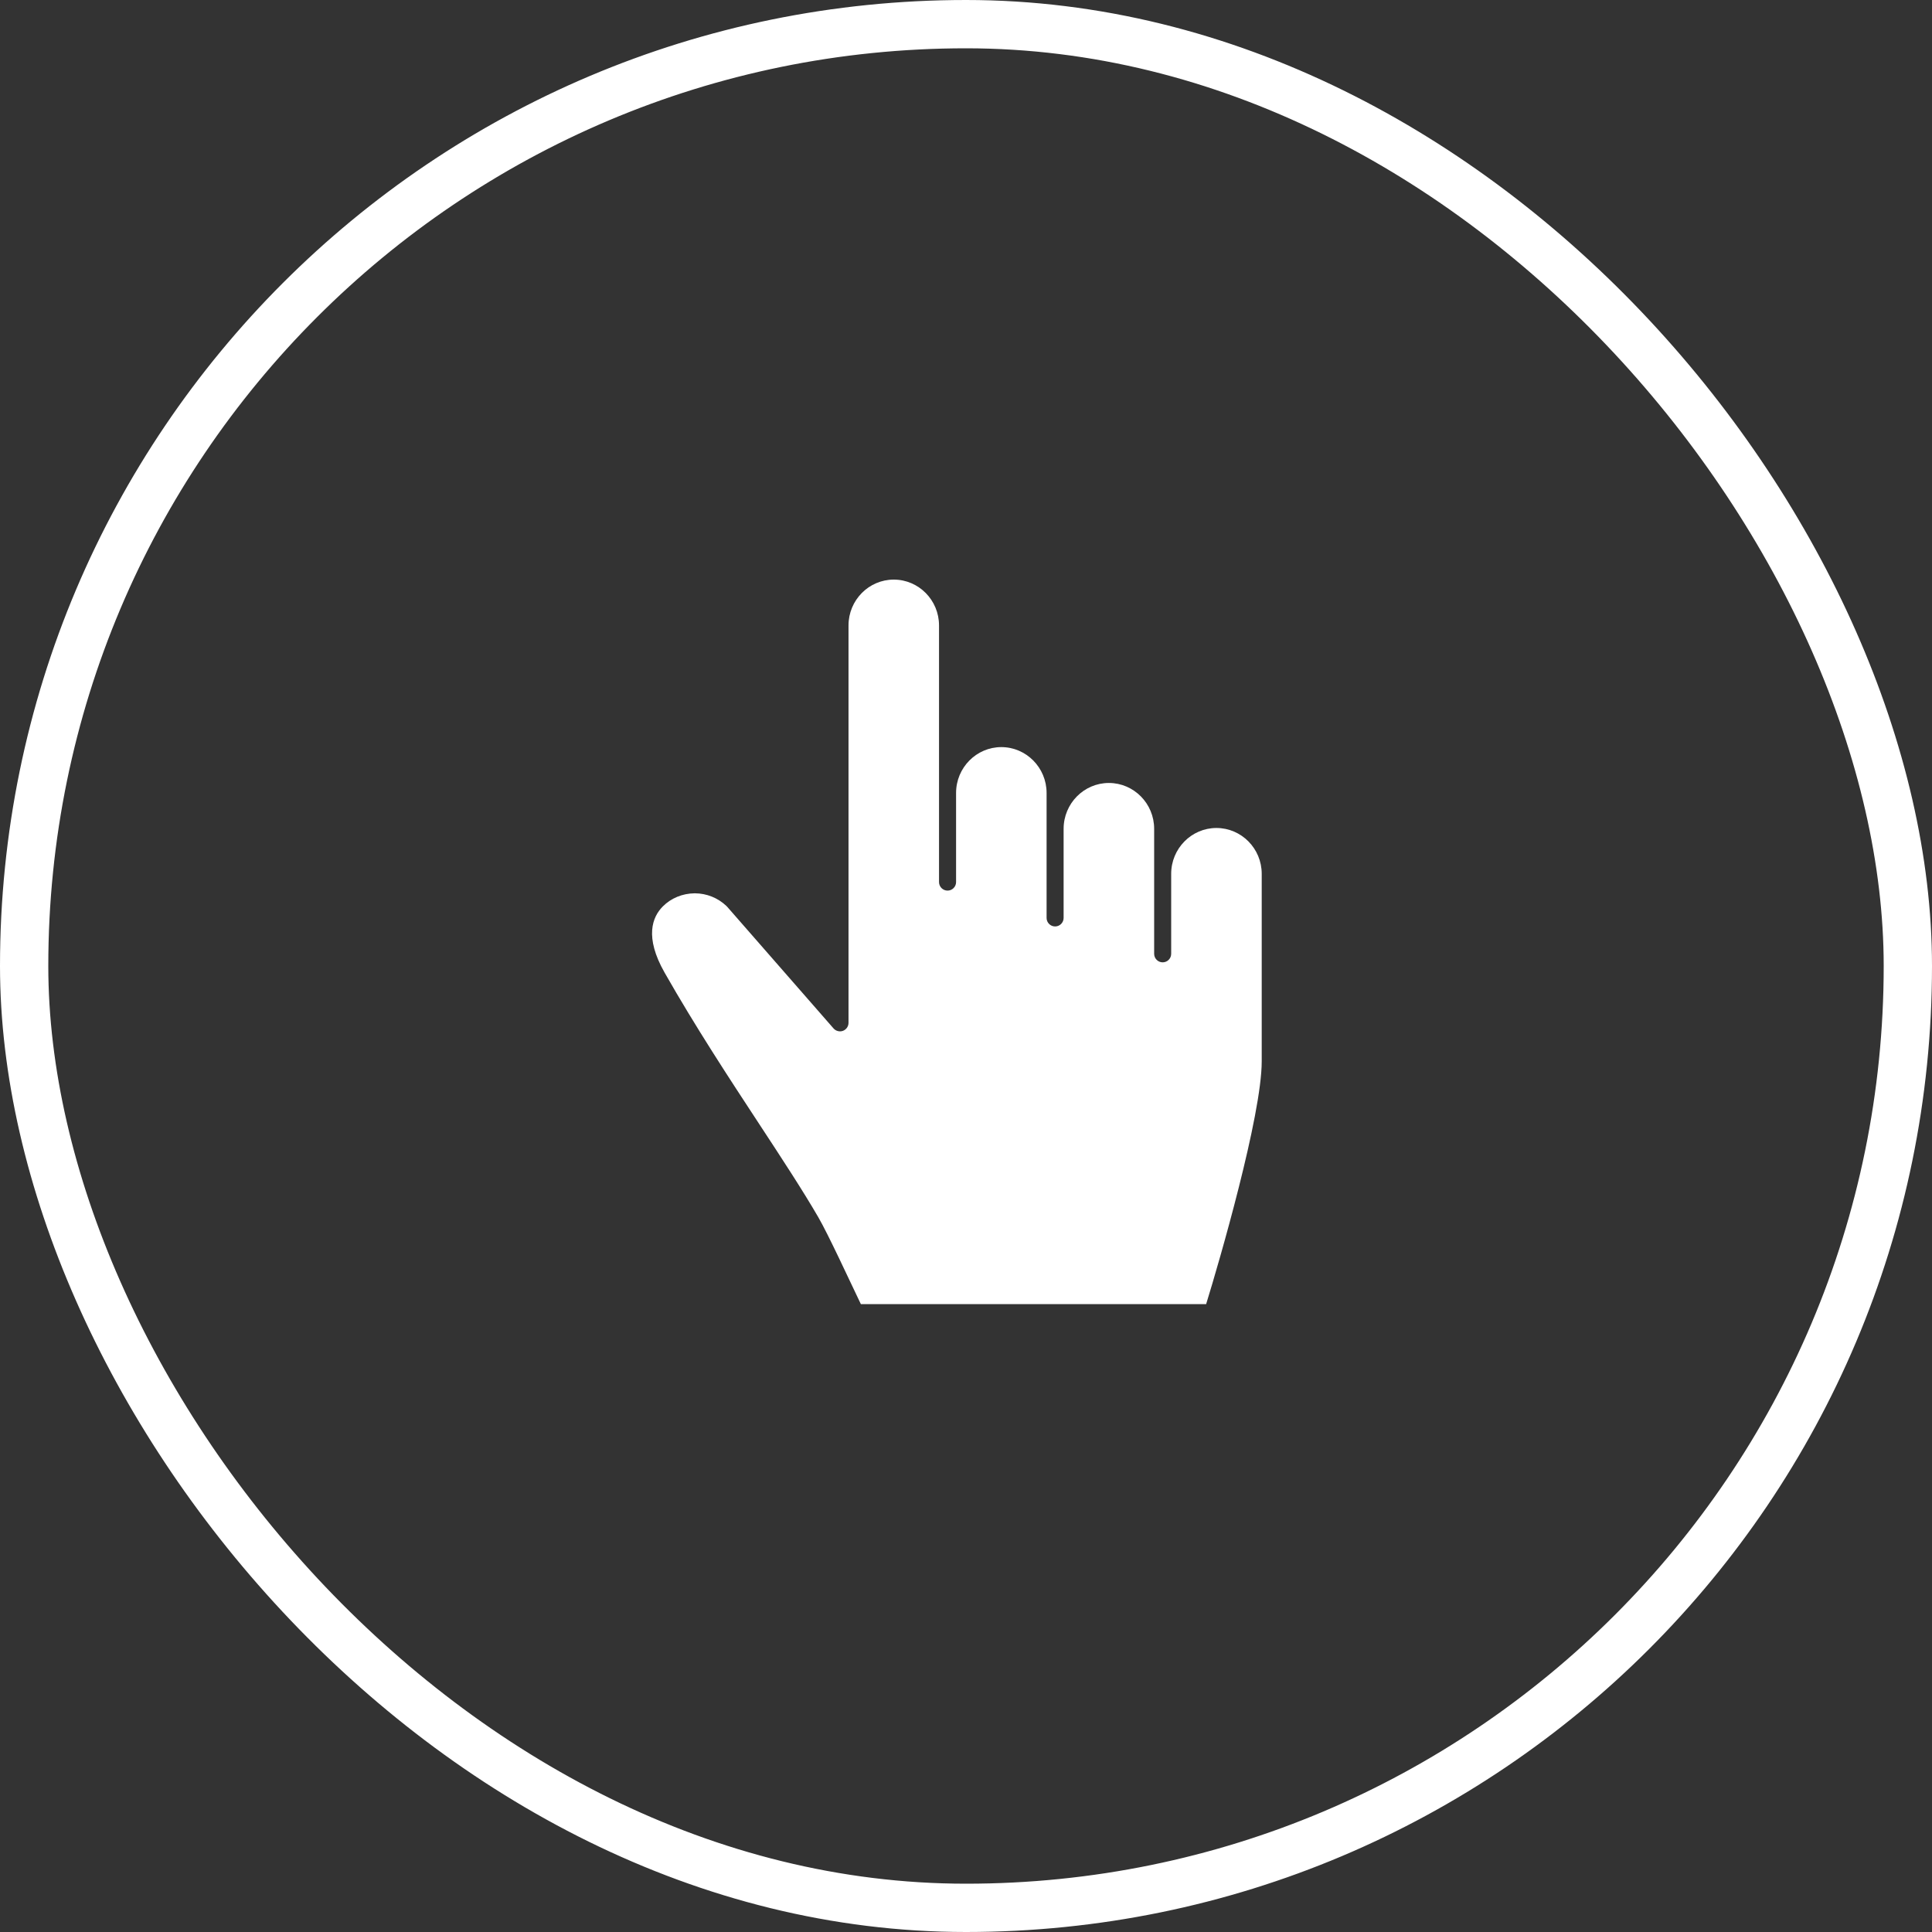
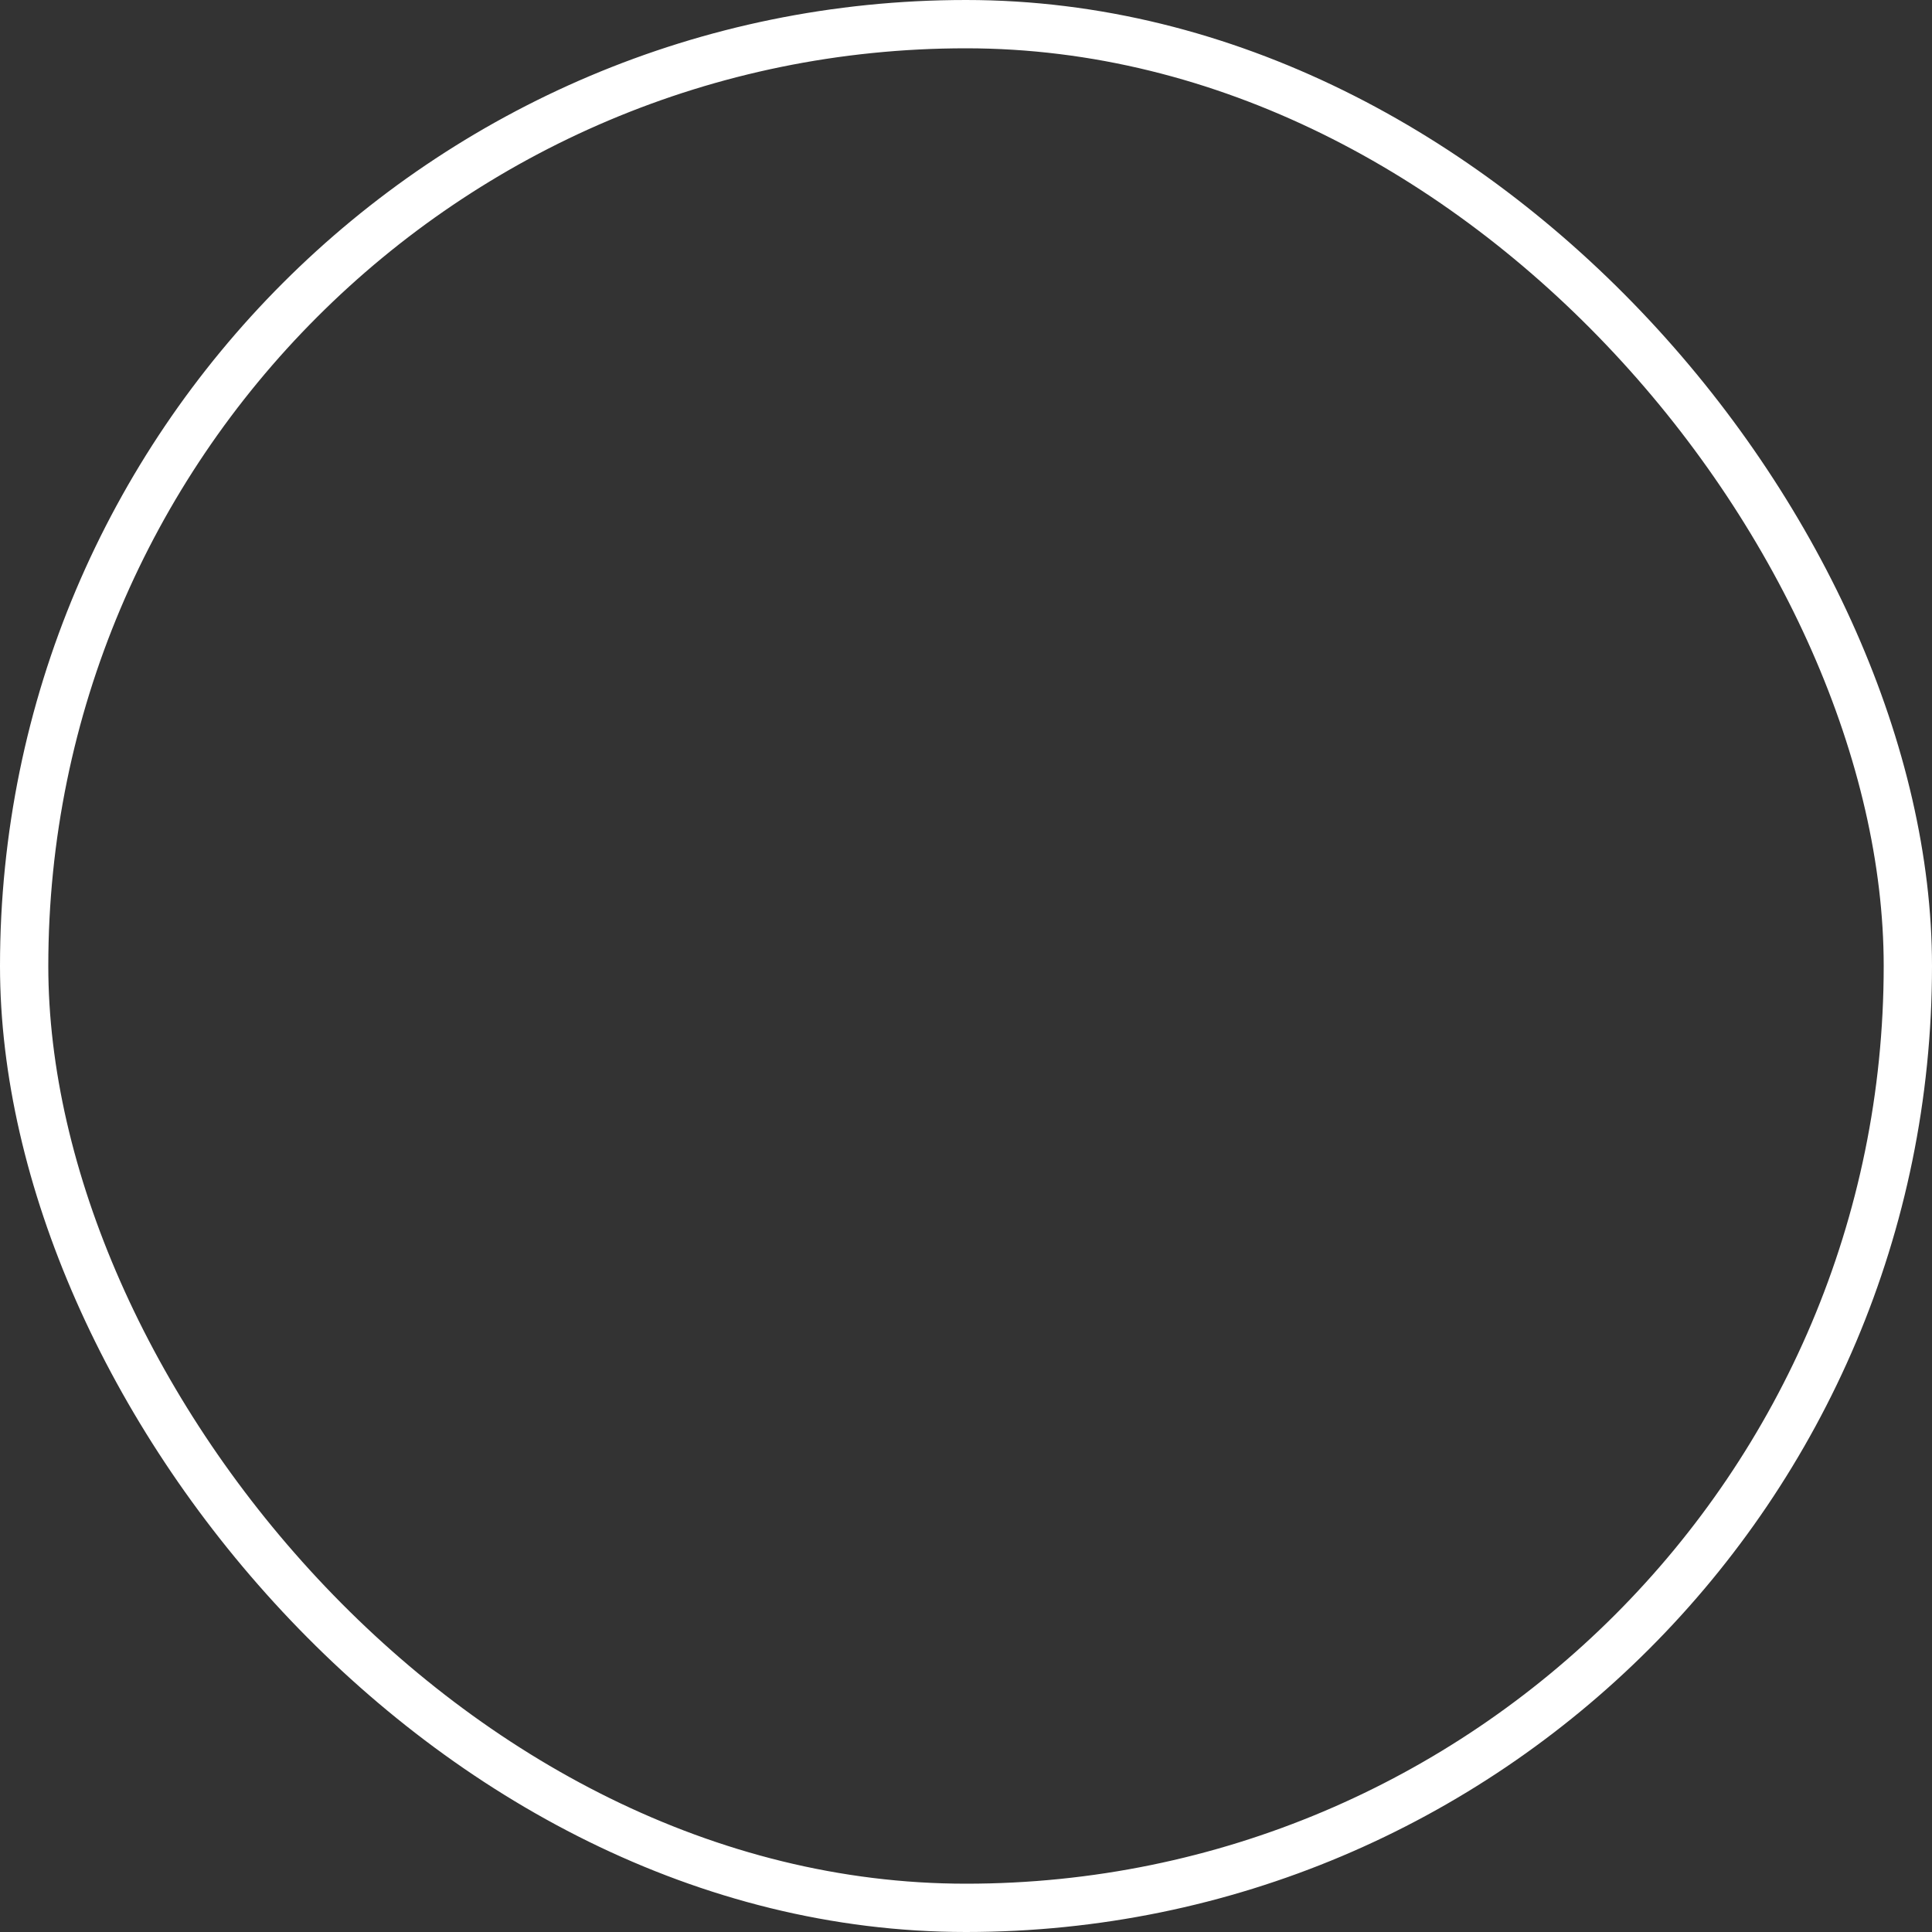
<svg xmlns="http://www.w3.org/2000/svg" width="80" height="80" viewBox="0 0 80 80" fill="none">
  <rect x="0" y="0" width="80" height="80" fill="#333333" stroke="none" />
  <rect x="1" y="1" width="78" height="78" rx="39" stroke="white" stroke-width="2" />
-   <path d="M49.944 54C50.484 52.258 52.245 46.188 52.245 43.951V36.183C52.245 35.136 51.404 34.285 50.37 34.285C49.337 34.285 48.496 35.136 48.496 36.183V39.495C48.496 39.69 48.338 39.848 48.144 39.848C47.949 39.848 47.791 39.69 47.791 39.495V34.319C47.791 33.273 46.95 32.421 45.916 32.421C44.883 32.421 44.042 33.273 44.042 34.319V38.009C44.042 38.204 43.884 38.362 43.69 38.362C43.495 38.362 43.337 38.204 43.337 38.009V32.834C43.337 31.788 42.496 30.936 41.463 30.936C40.43 30.936 39.589 31.788 39.589 32.834V36.525C39.589 36.719 39.431 36.878 39.236 36.878C39.041 36.878 38.883 36.719 38.883 36.525V25.898C38.883 24.851 38.042 24 37.009 24C35.975 24 35.135 24.851 35.135 25.898V42.353C35.135 42.5 35.043 42.633 34.906 42.684C34.77 42.735 34.611 42.694 34.516 42.586L30.126 37.564L30.075 37.51C29.723 37.178 29.261 36.993 28.776 36.99H28.763C28.258 36.996 27.79 37.188 27.447 37.532C27.015 37.965 26.676 38.791 27.52 40.275C28.801 42.525 30.201 44.66 31.442 46.55C32.364 47.956 33.236 49.284 33.885 50.404C34.3 51.121 35.167 53.003 35.646 54H49.944V54Z" fill="white" />
</svg>